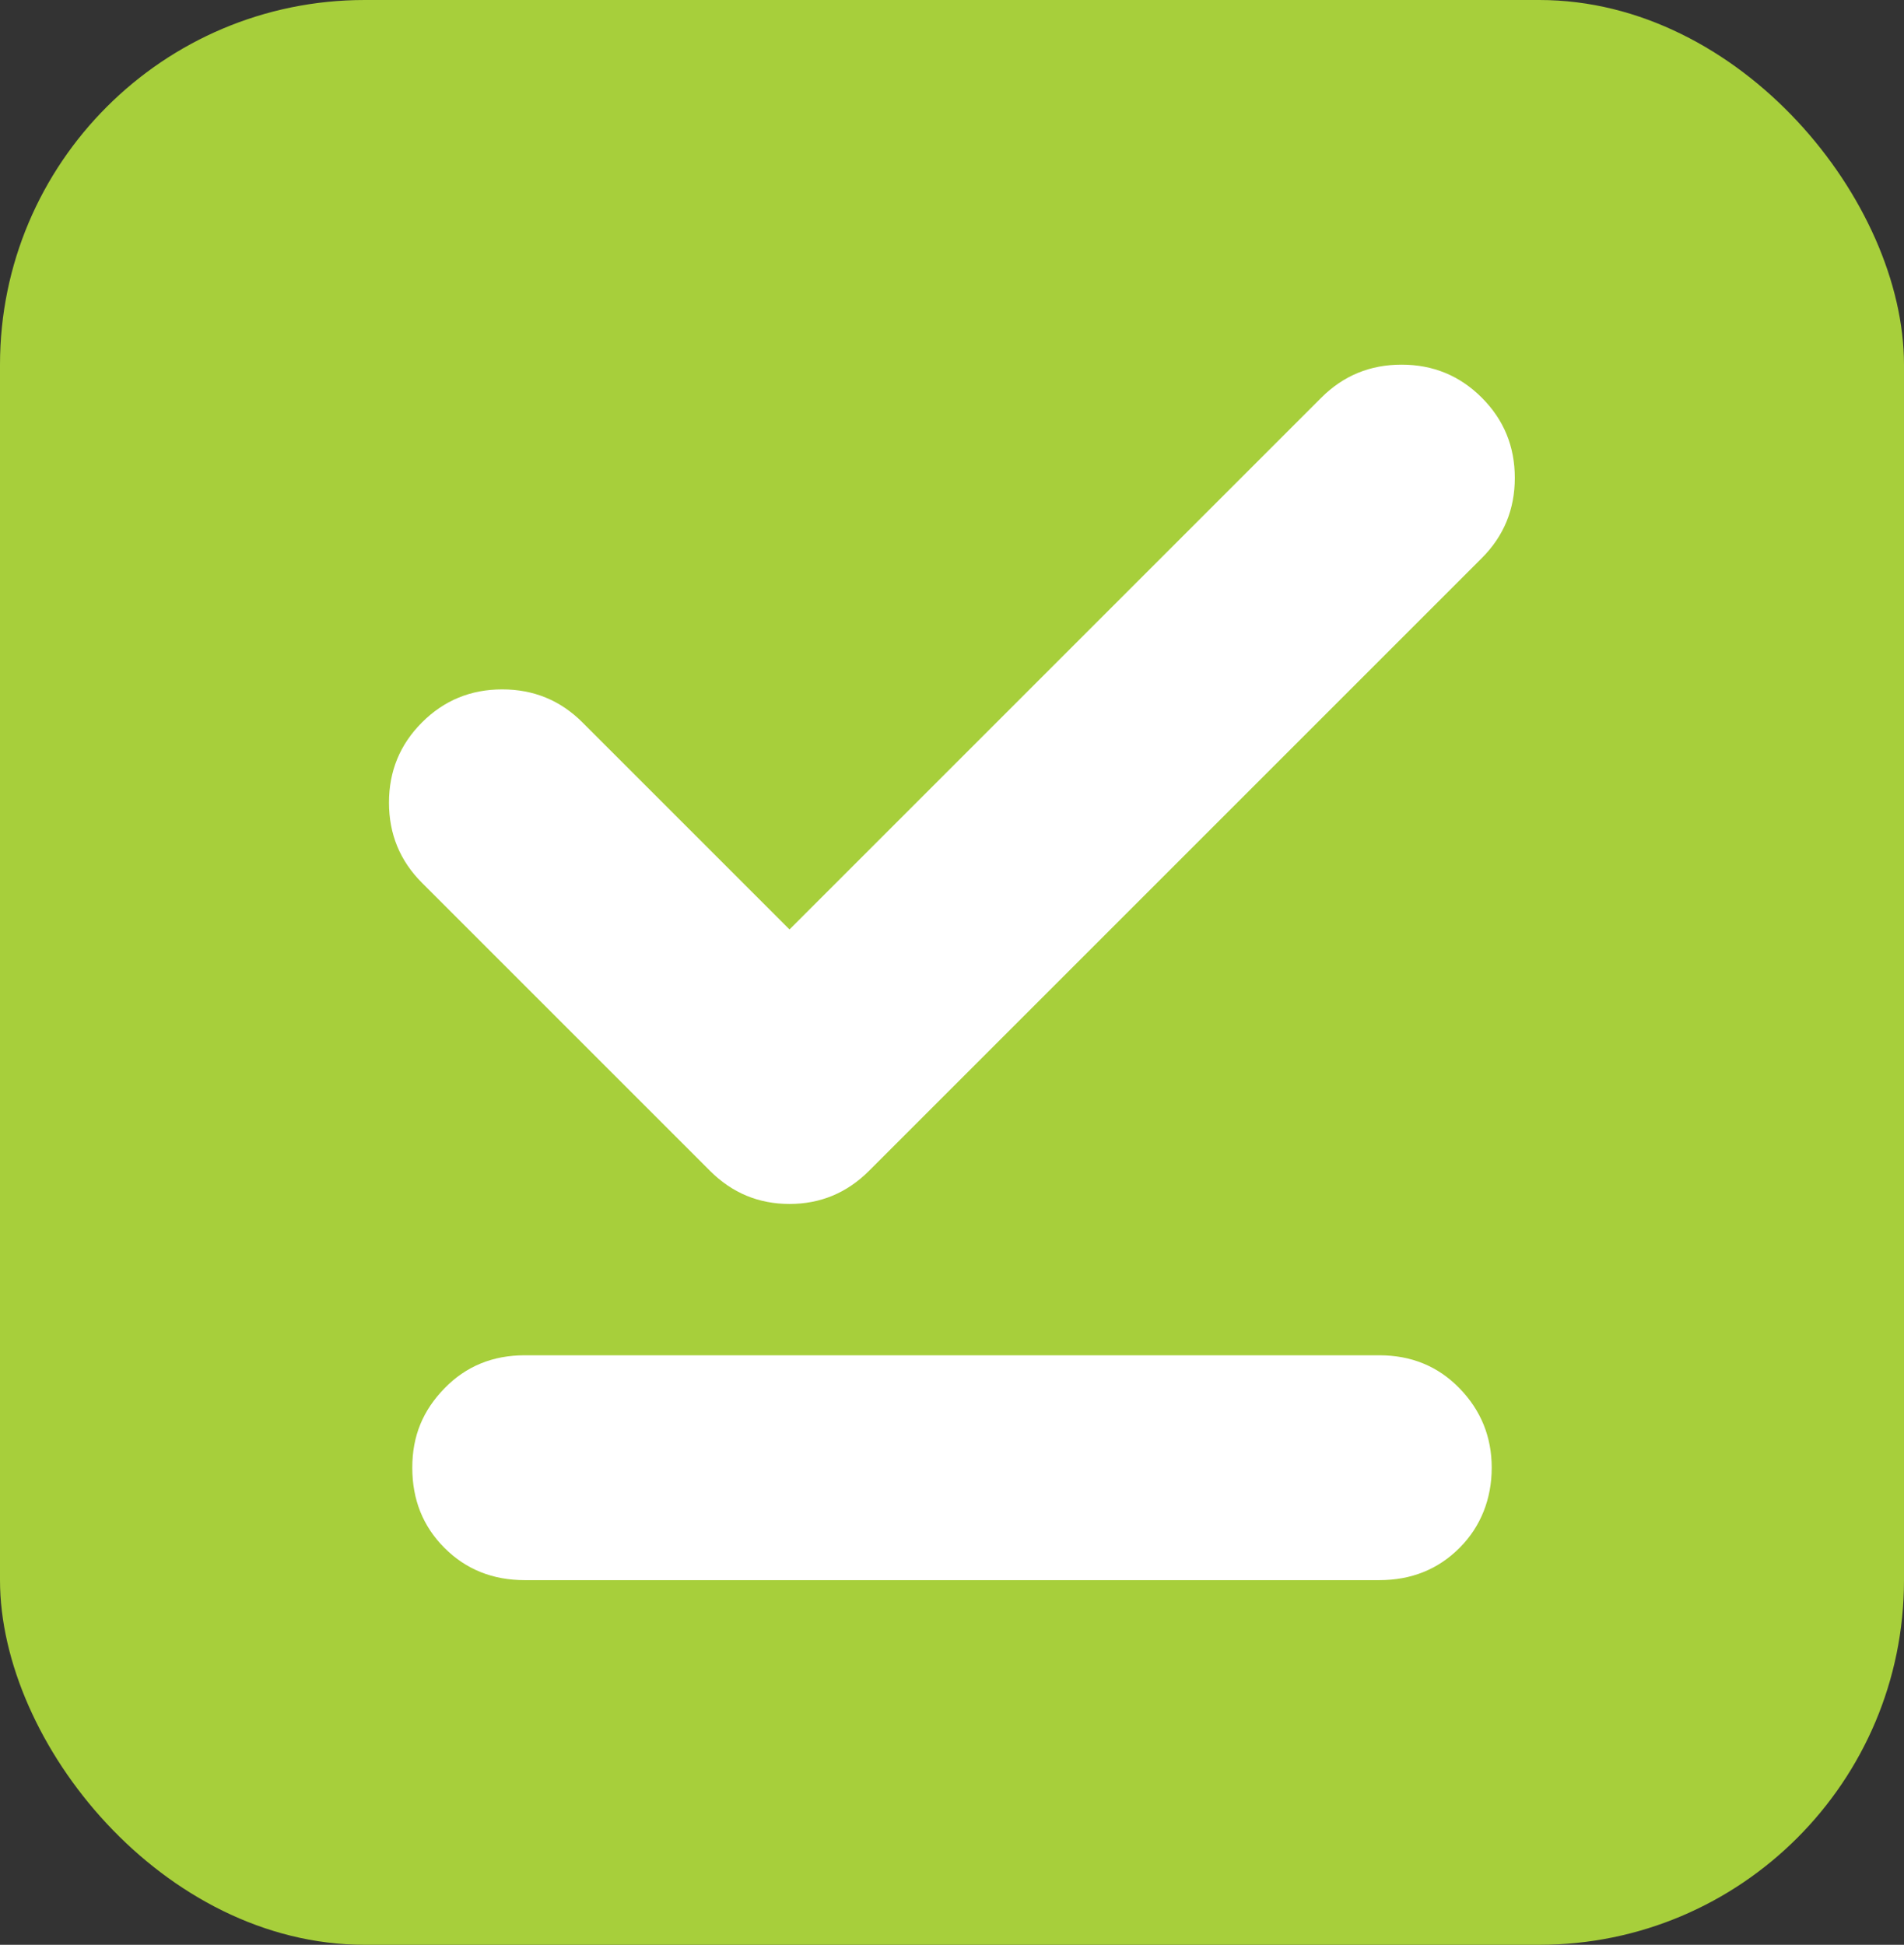
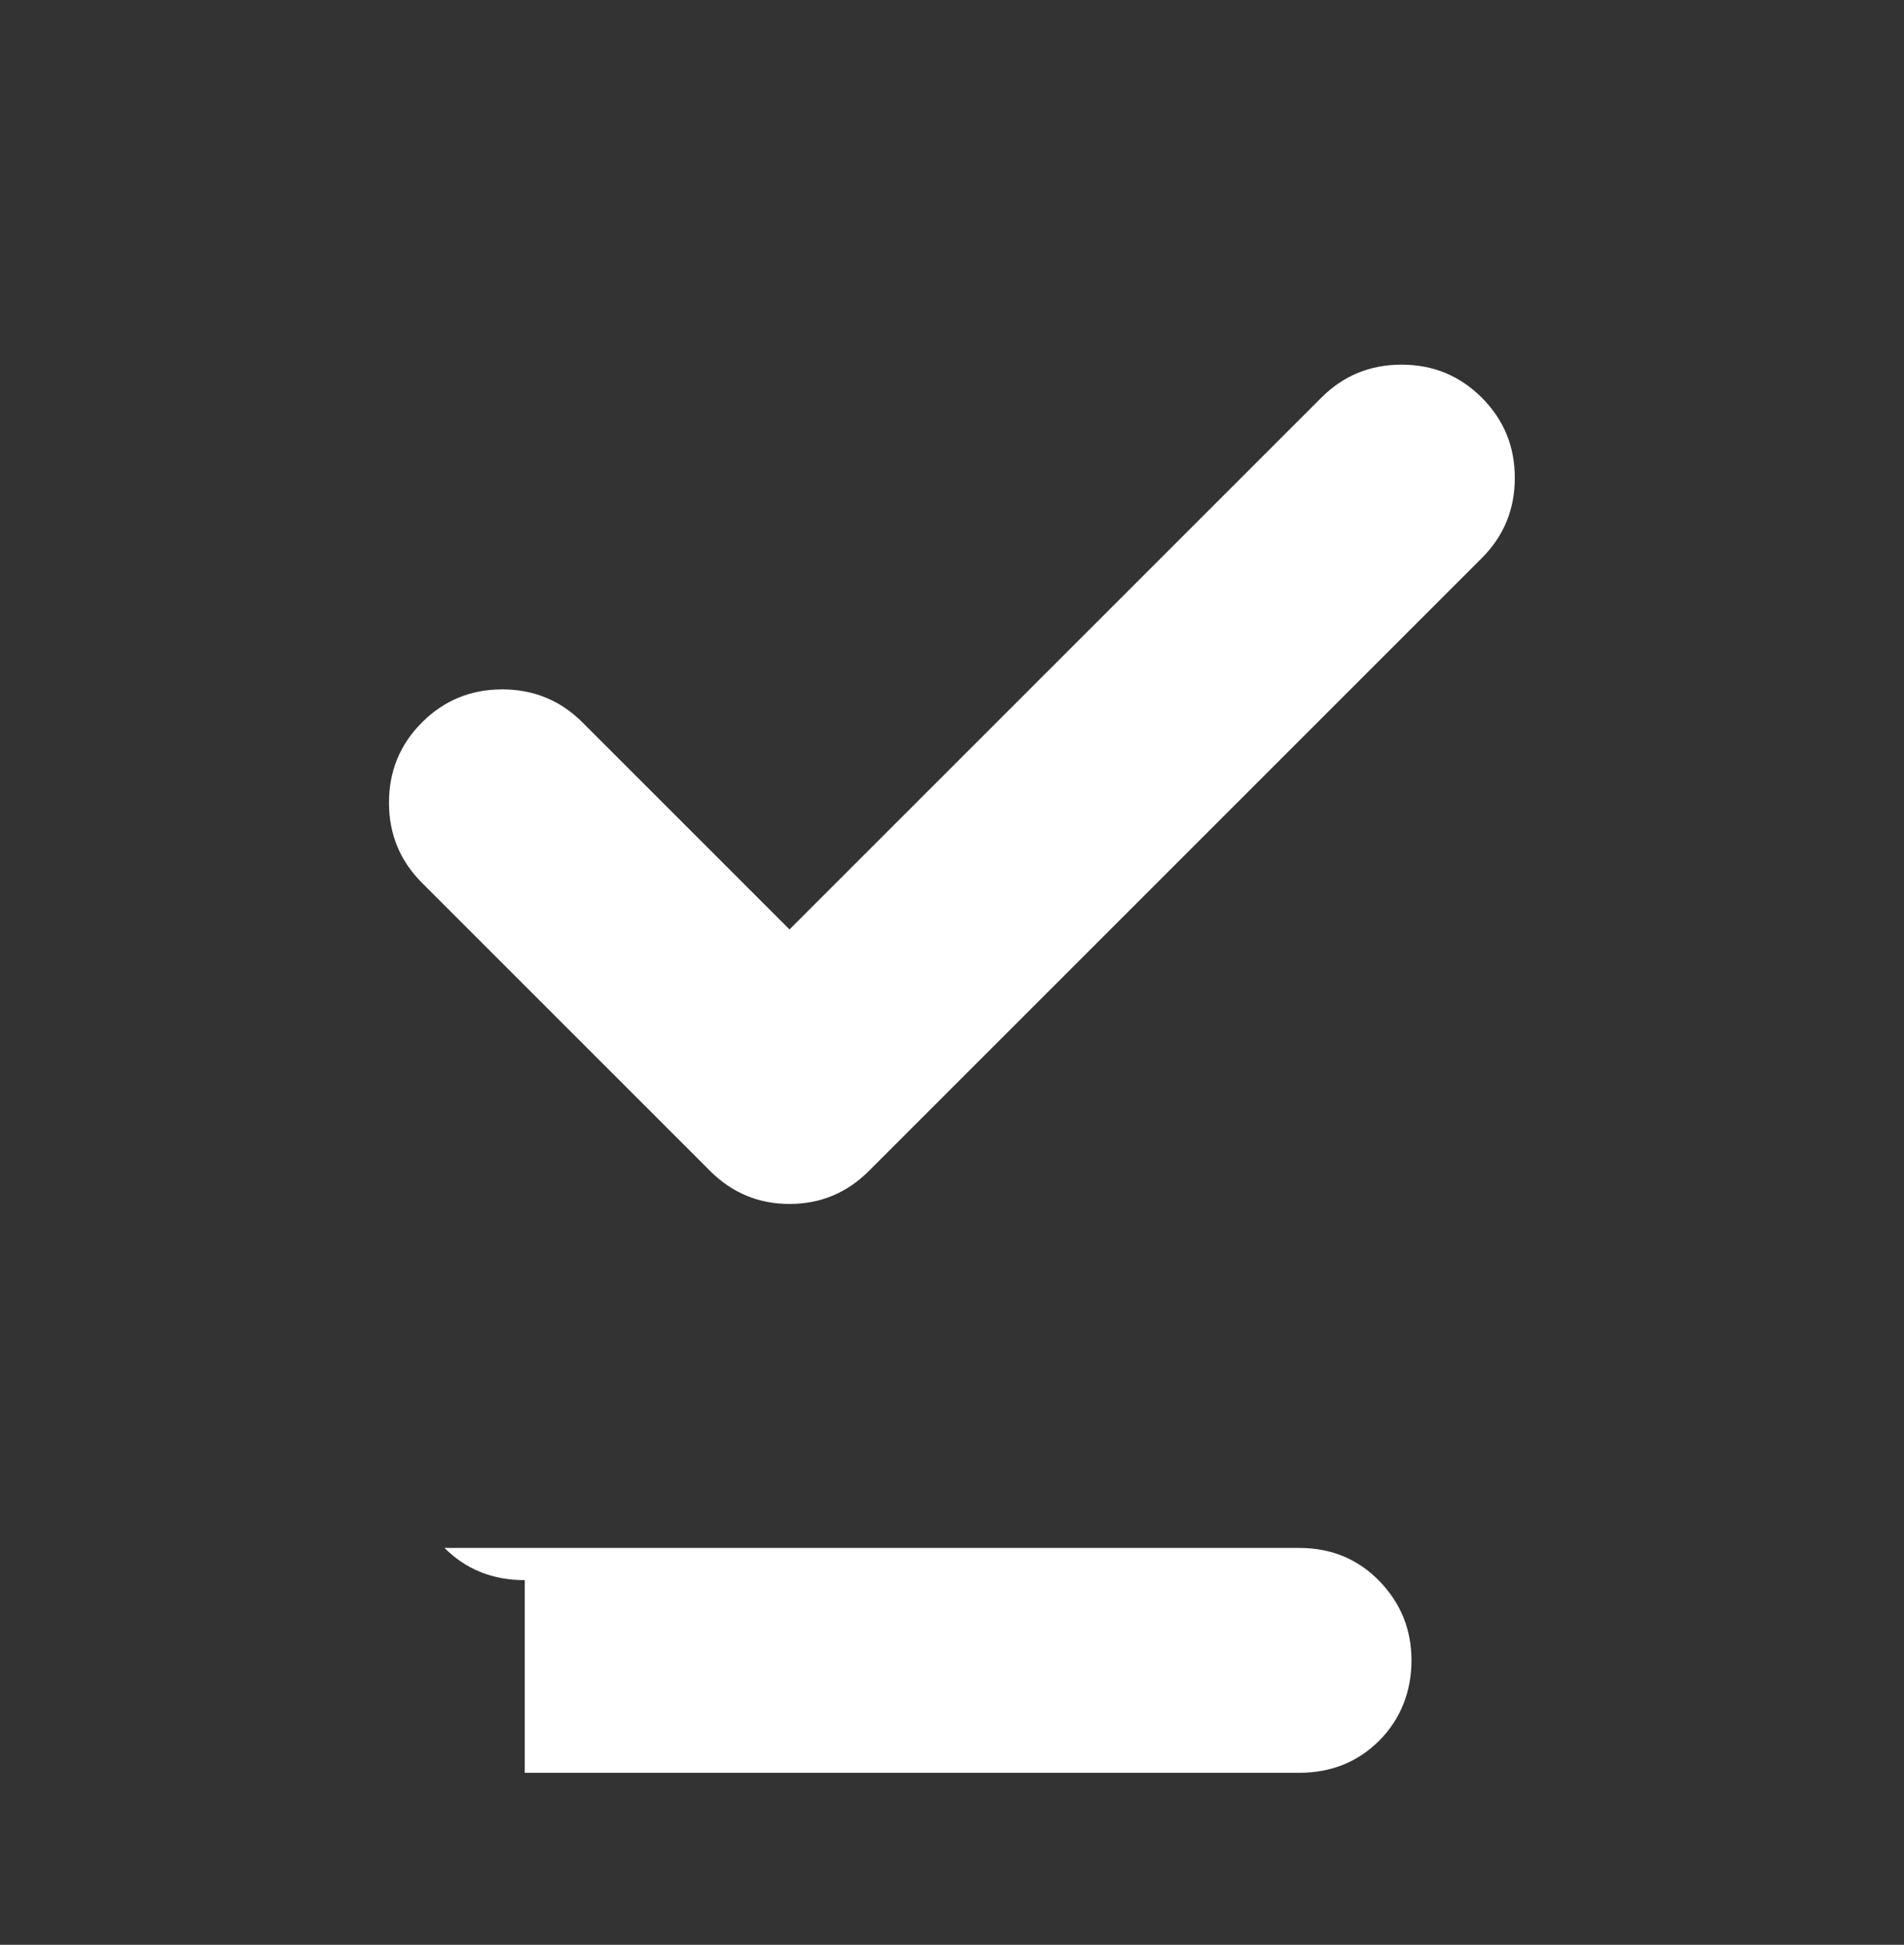
<svg xmlns="http://www.w3.org/2000/svg" id="Layer_1" data-name="Layer 1" viewBox="0 0 93.98 96">
  <rect x="0" y="0" width="93.98" height="96" fill="#333333" stroke="none" />
  <defs>
    <style>
      .cls-1 {
        fill: #a7cf3b;
      }

      .cls-2 {
        fill: #fff;
      }
    </style>
  </defs>
-   <rect class="cls-1" x="0" width="93.98" height="96" rx="18" ry="18" />
-   <path class="cls-2" d="M38.98,45.87l26.24-26.24c1.09-1.09,2.41-1.63,3.96-1.63s2.87.54,3.96,1.63,1.63,2.41,1.63,3.96-.54,2.87-1.63,3.96l-30.25,30.25c-1.09,1.09-2.4,1.63-3.92,1.63s-2.83-.54-3.92-1.63l-14.22-14.22c-1.09-1.09-1.63-2.41-1.63-3.96s.54-2.87,1.63-3.96,2.41-1.63,3.96-1.63,2.87.54,3.96,1.63l10.22,10.22ZM25.9,78c-1.58,0-2.9-.53-3.96-1.59s-1.59-2.38-1.59-3.96.53-2.83,1.59-3.92,2.38-1.63,3.96-1.63h42.18c1.58,0,2.9.54,3.96,1.63s1.59,2.4,1.59,3.92-.53,2.9-1.59,3.96-2.38,1.59-3.96,1.59H25.9Z" />
+   <path class="cls-2" d="M38.98,45.87l26.24-26.24c1.09-1.09,2.41-1.63,3.96-1.63s2.87.54,3.96,1.63,1.63,2.41,1.63,3.96-.54,2.87-1.63,3.96l-30.25,30.25c-1.09,1.09-2.4,1.63-3.92,1.63s-2.83-.54-3.92-1.63l-14.22-14.22c-1.09-1.09-1.63-2.41-1.63-3.96s.54-2.87,1.63-3.96,2.41-1.63,3.96-1.63,2.87.54,3.96,1.63l10.22,10.22ZM25.9,78c-1.58,0-2.9-.53-3.96-1.59h42.18c1.58,0,2.9.54,3.96,1.63s1.59,2.4,1.59,3.92-.53,2.9-1.59,3.96-2.38,1.59-3.96,1.59H25.9Z" />
</svg>